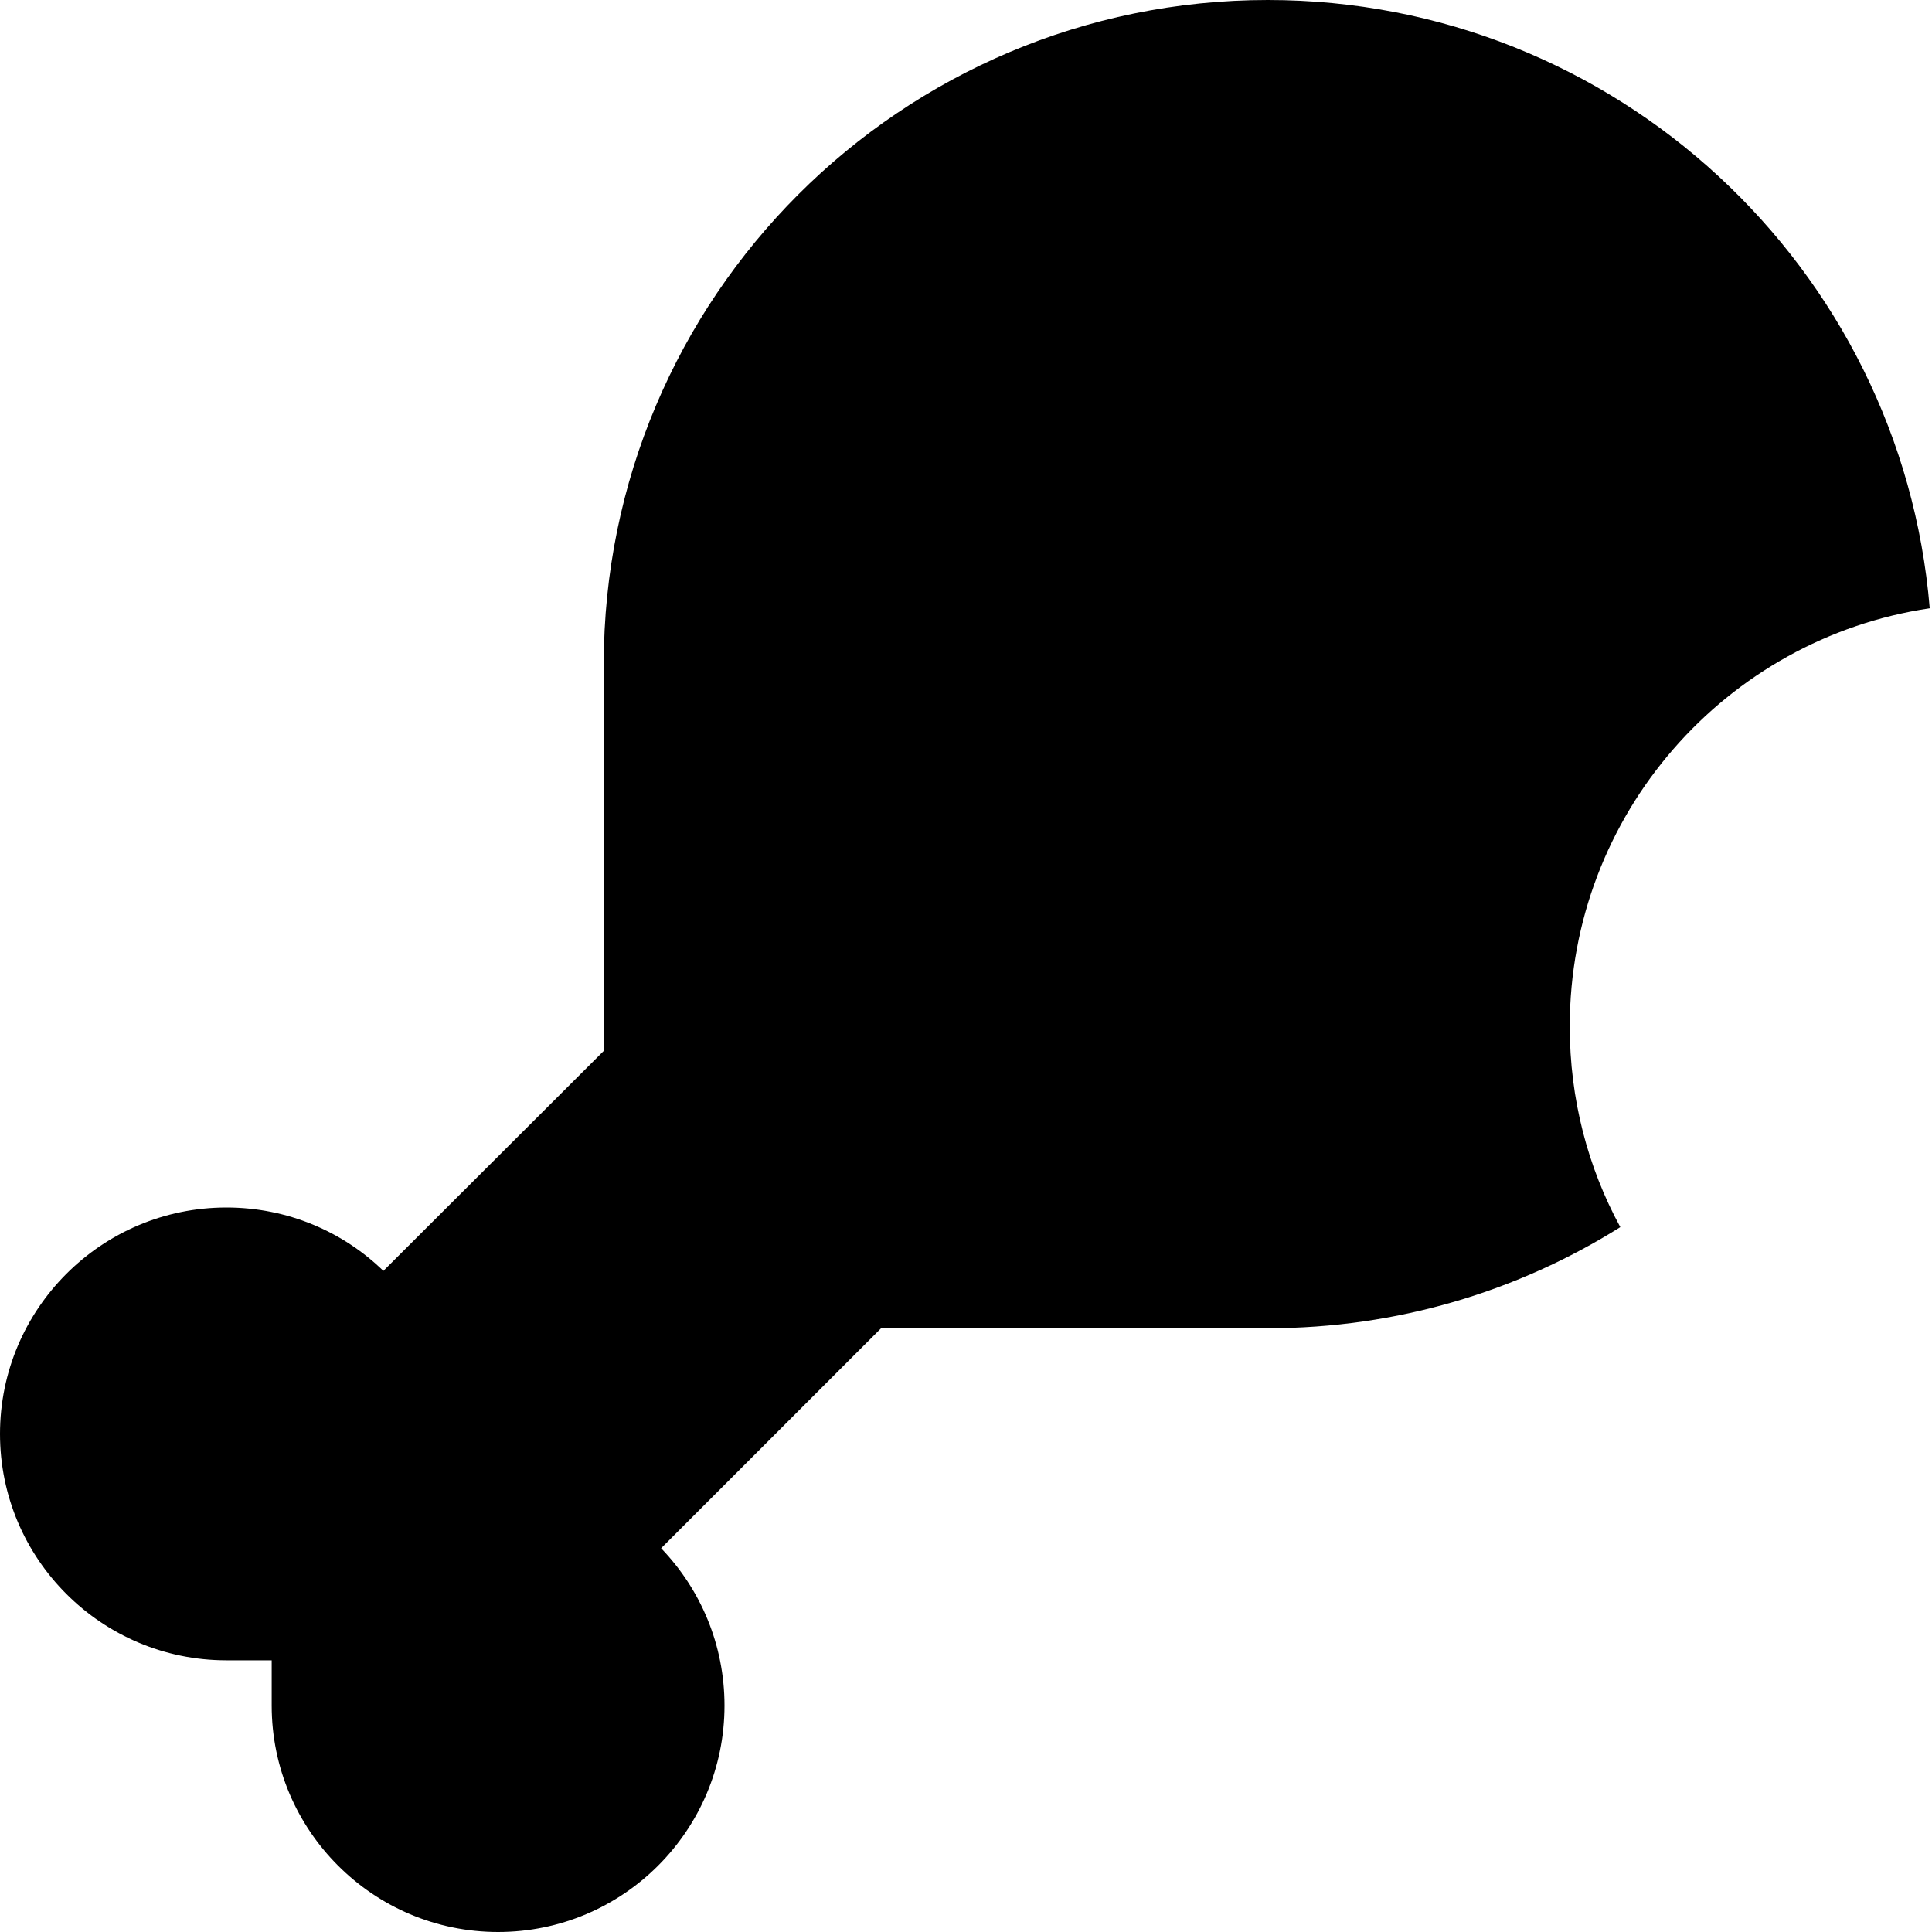
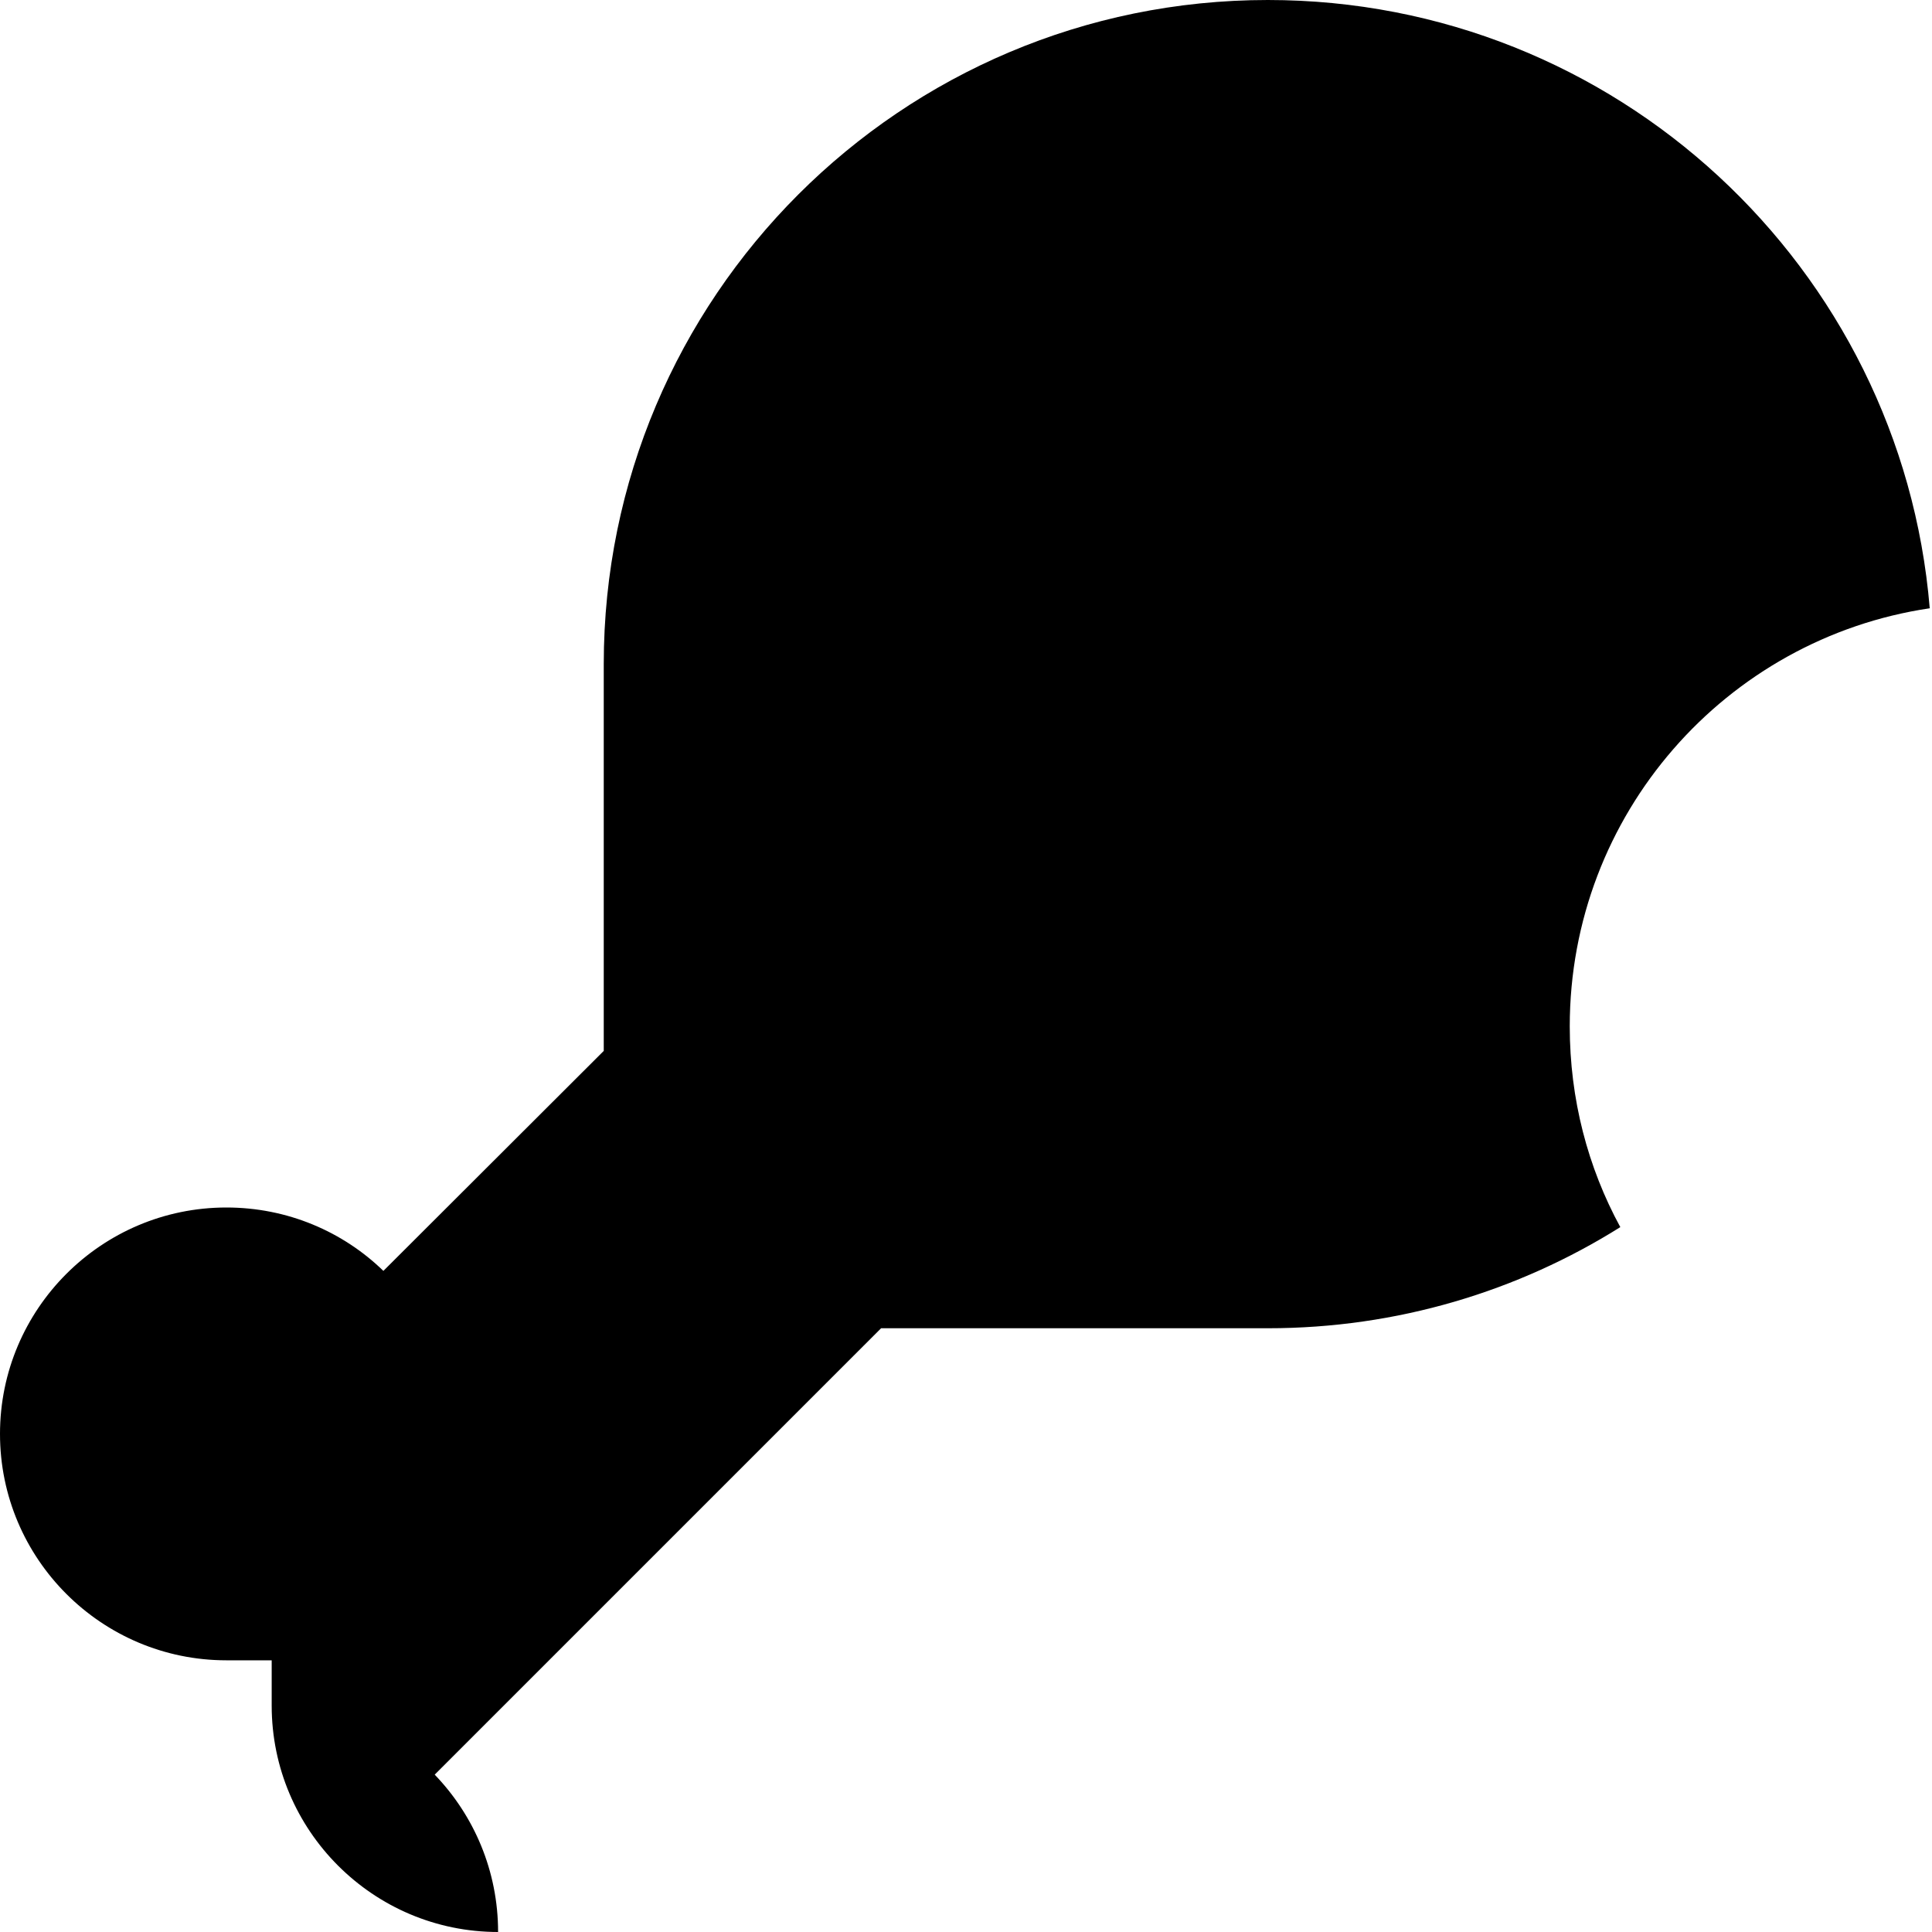
<svg xmlns="http://www.w3.org/2000/svg" viewBox="0 0 512 512">
-   <path fill="currentColor" d="M160 176l0 102.5-58.4 58.3C90.9 326.4 76.2 320 60 320 26.9 320 0 346.9 0 380s26.9 60 60 60l12 0 0 12c0 33.1 26.9 60 60 60s60-26.9 60-60c0-16.2-6.4-30.9-16.8-41.7L233.5 352 336 352c34.3 0 66.3-9.8 93.4-26.8-8.6-15.8-13.4-33.9-13.4-53.2 0-56.2 41.4-102.8 95.4-110.8-7.5-90.3-83.2-161.2-175.4-161.2-97.2 0-176 78.8-176 176z" />
+   <path fill="currentColor" d="M160 176l0 102.5-58.4 58.3C90.9 326.4 76.2 320 60 320 26.9 320 0 346.9 0 380s26.9 60 60 60l12 0 0 12c0 33.1 26.9 60 60 60c0-16.2-6.4-30.9-16.8-41.7L233.5 352 336 352c34.3 0 66.3-9.8 93.4-26.8-8.6-15.8-13.4-33.9-13.4-53.2 0-56.2 41.4-102.8 95.4-110.8-7.5-90.3-83.2-161.2-175.4-161.2-97.2 0-176 78.8-176 176z" />
</svg>